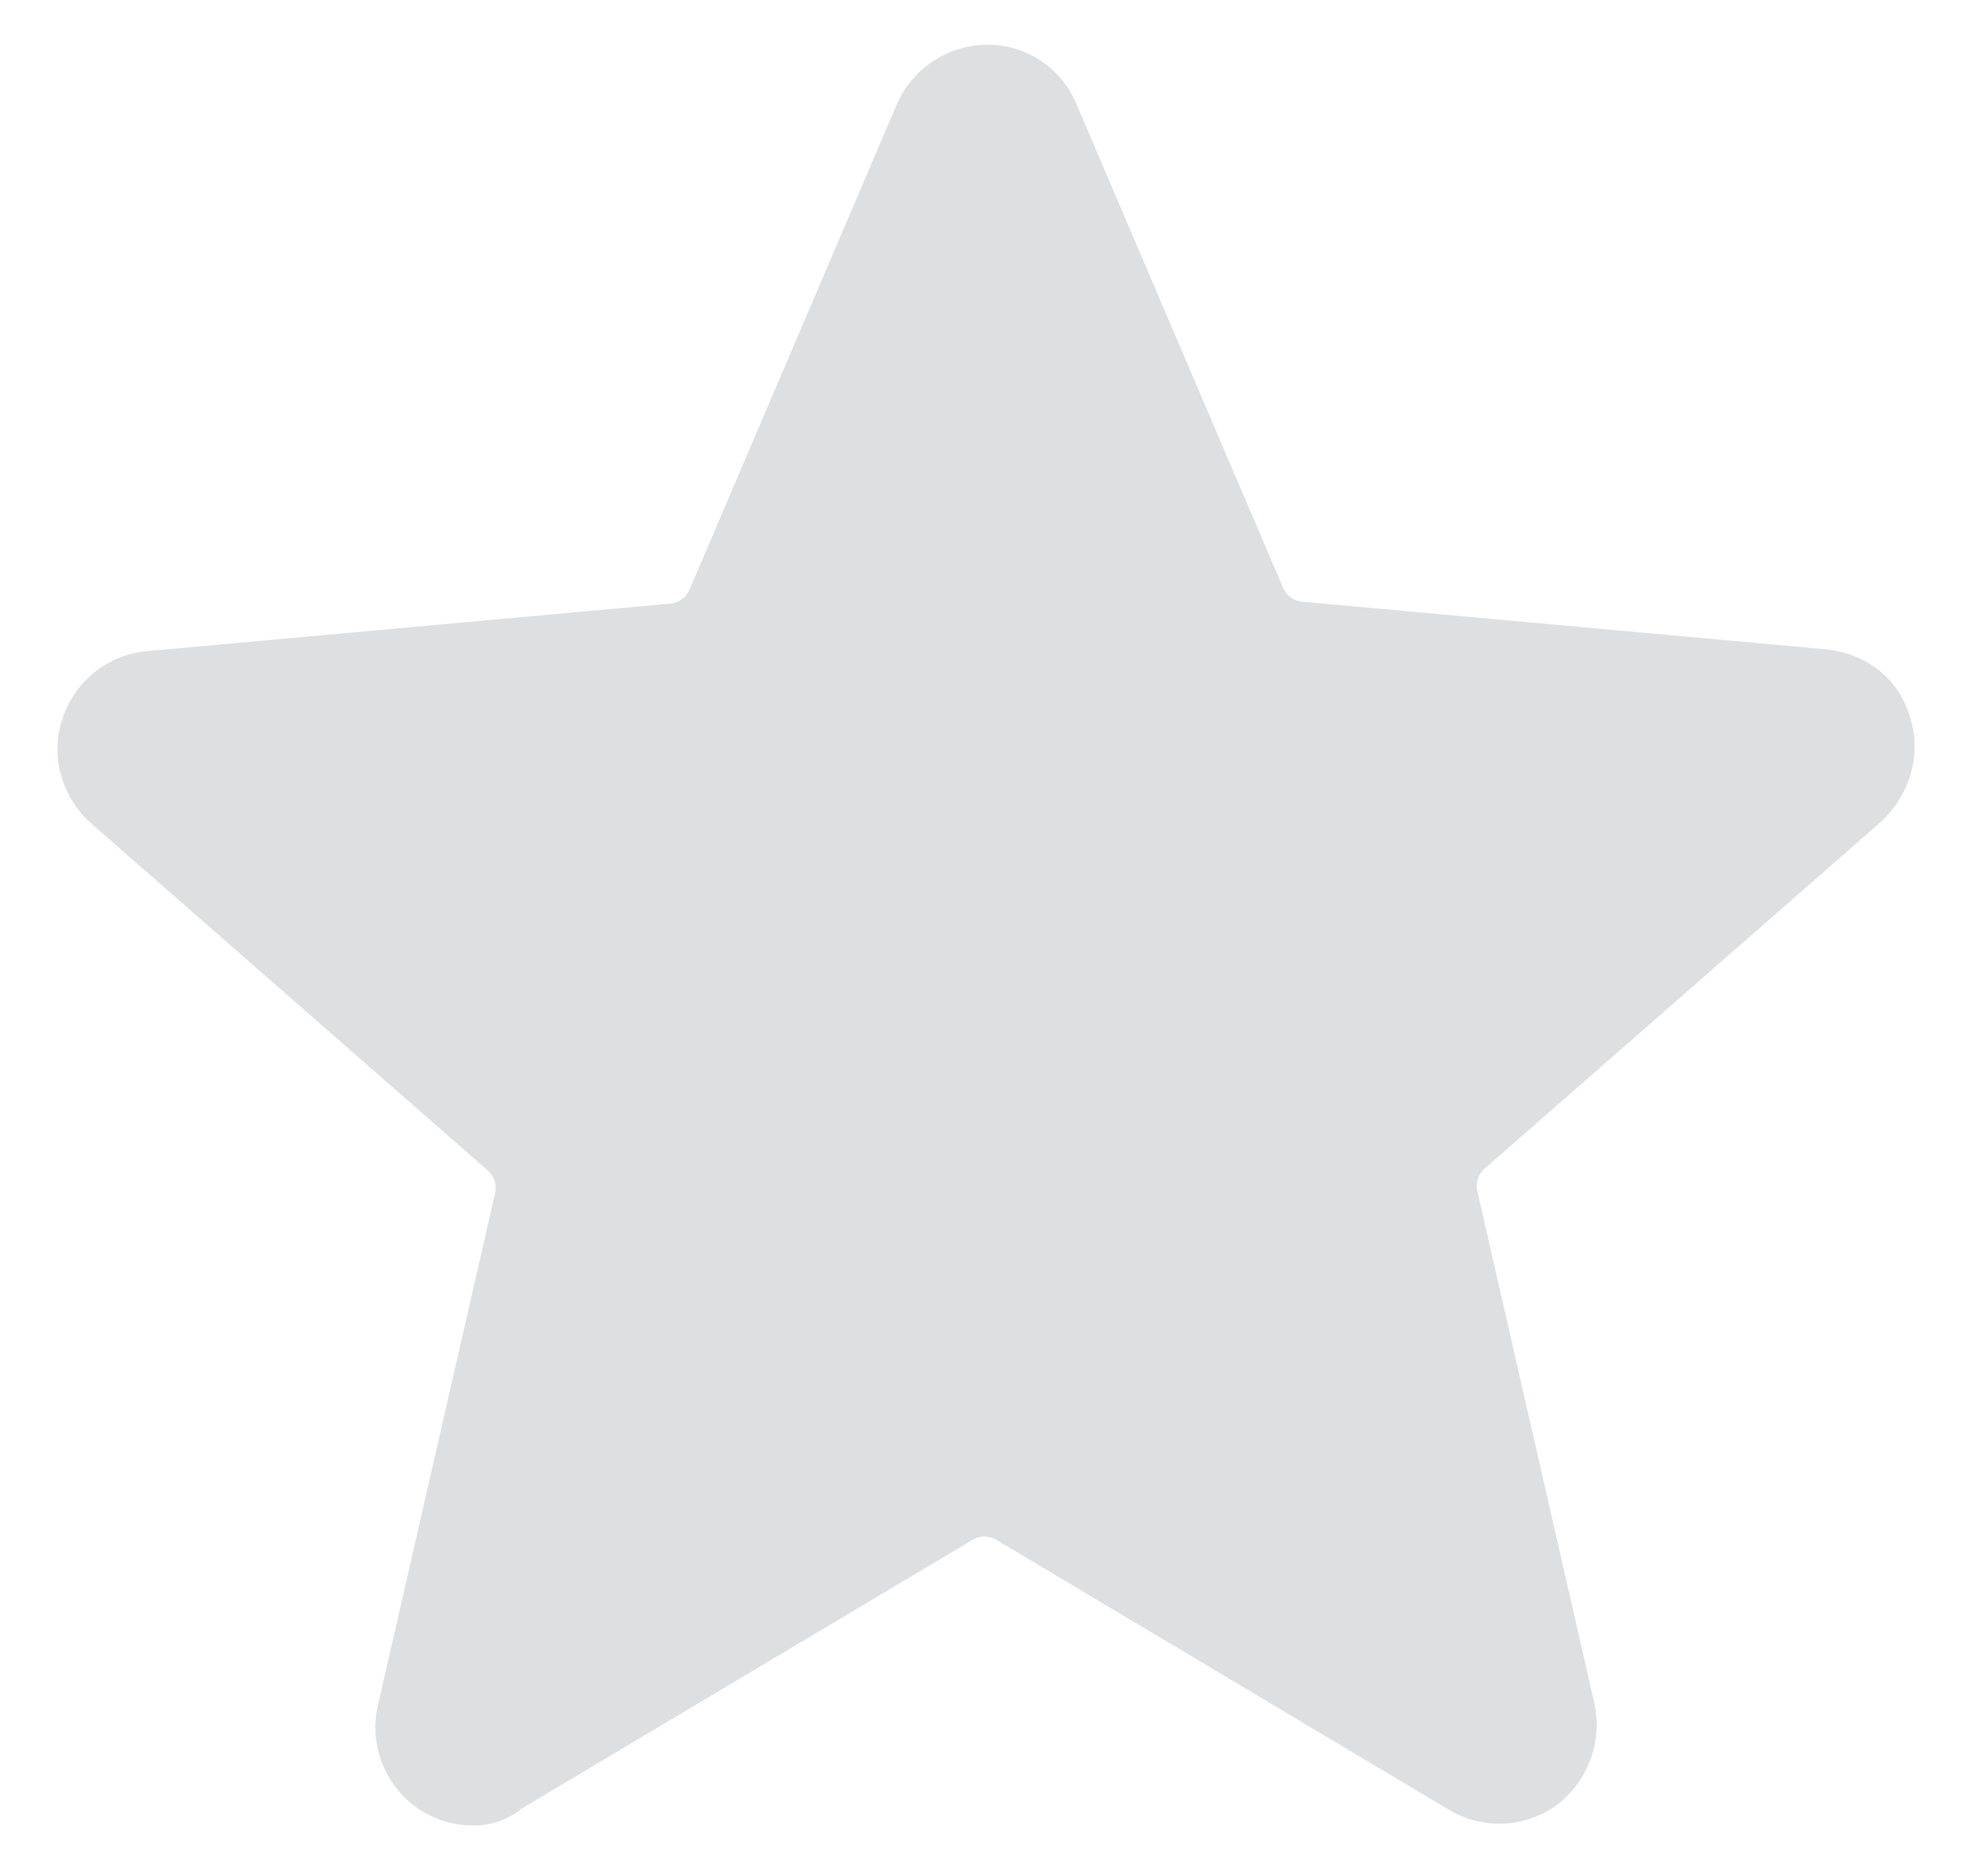
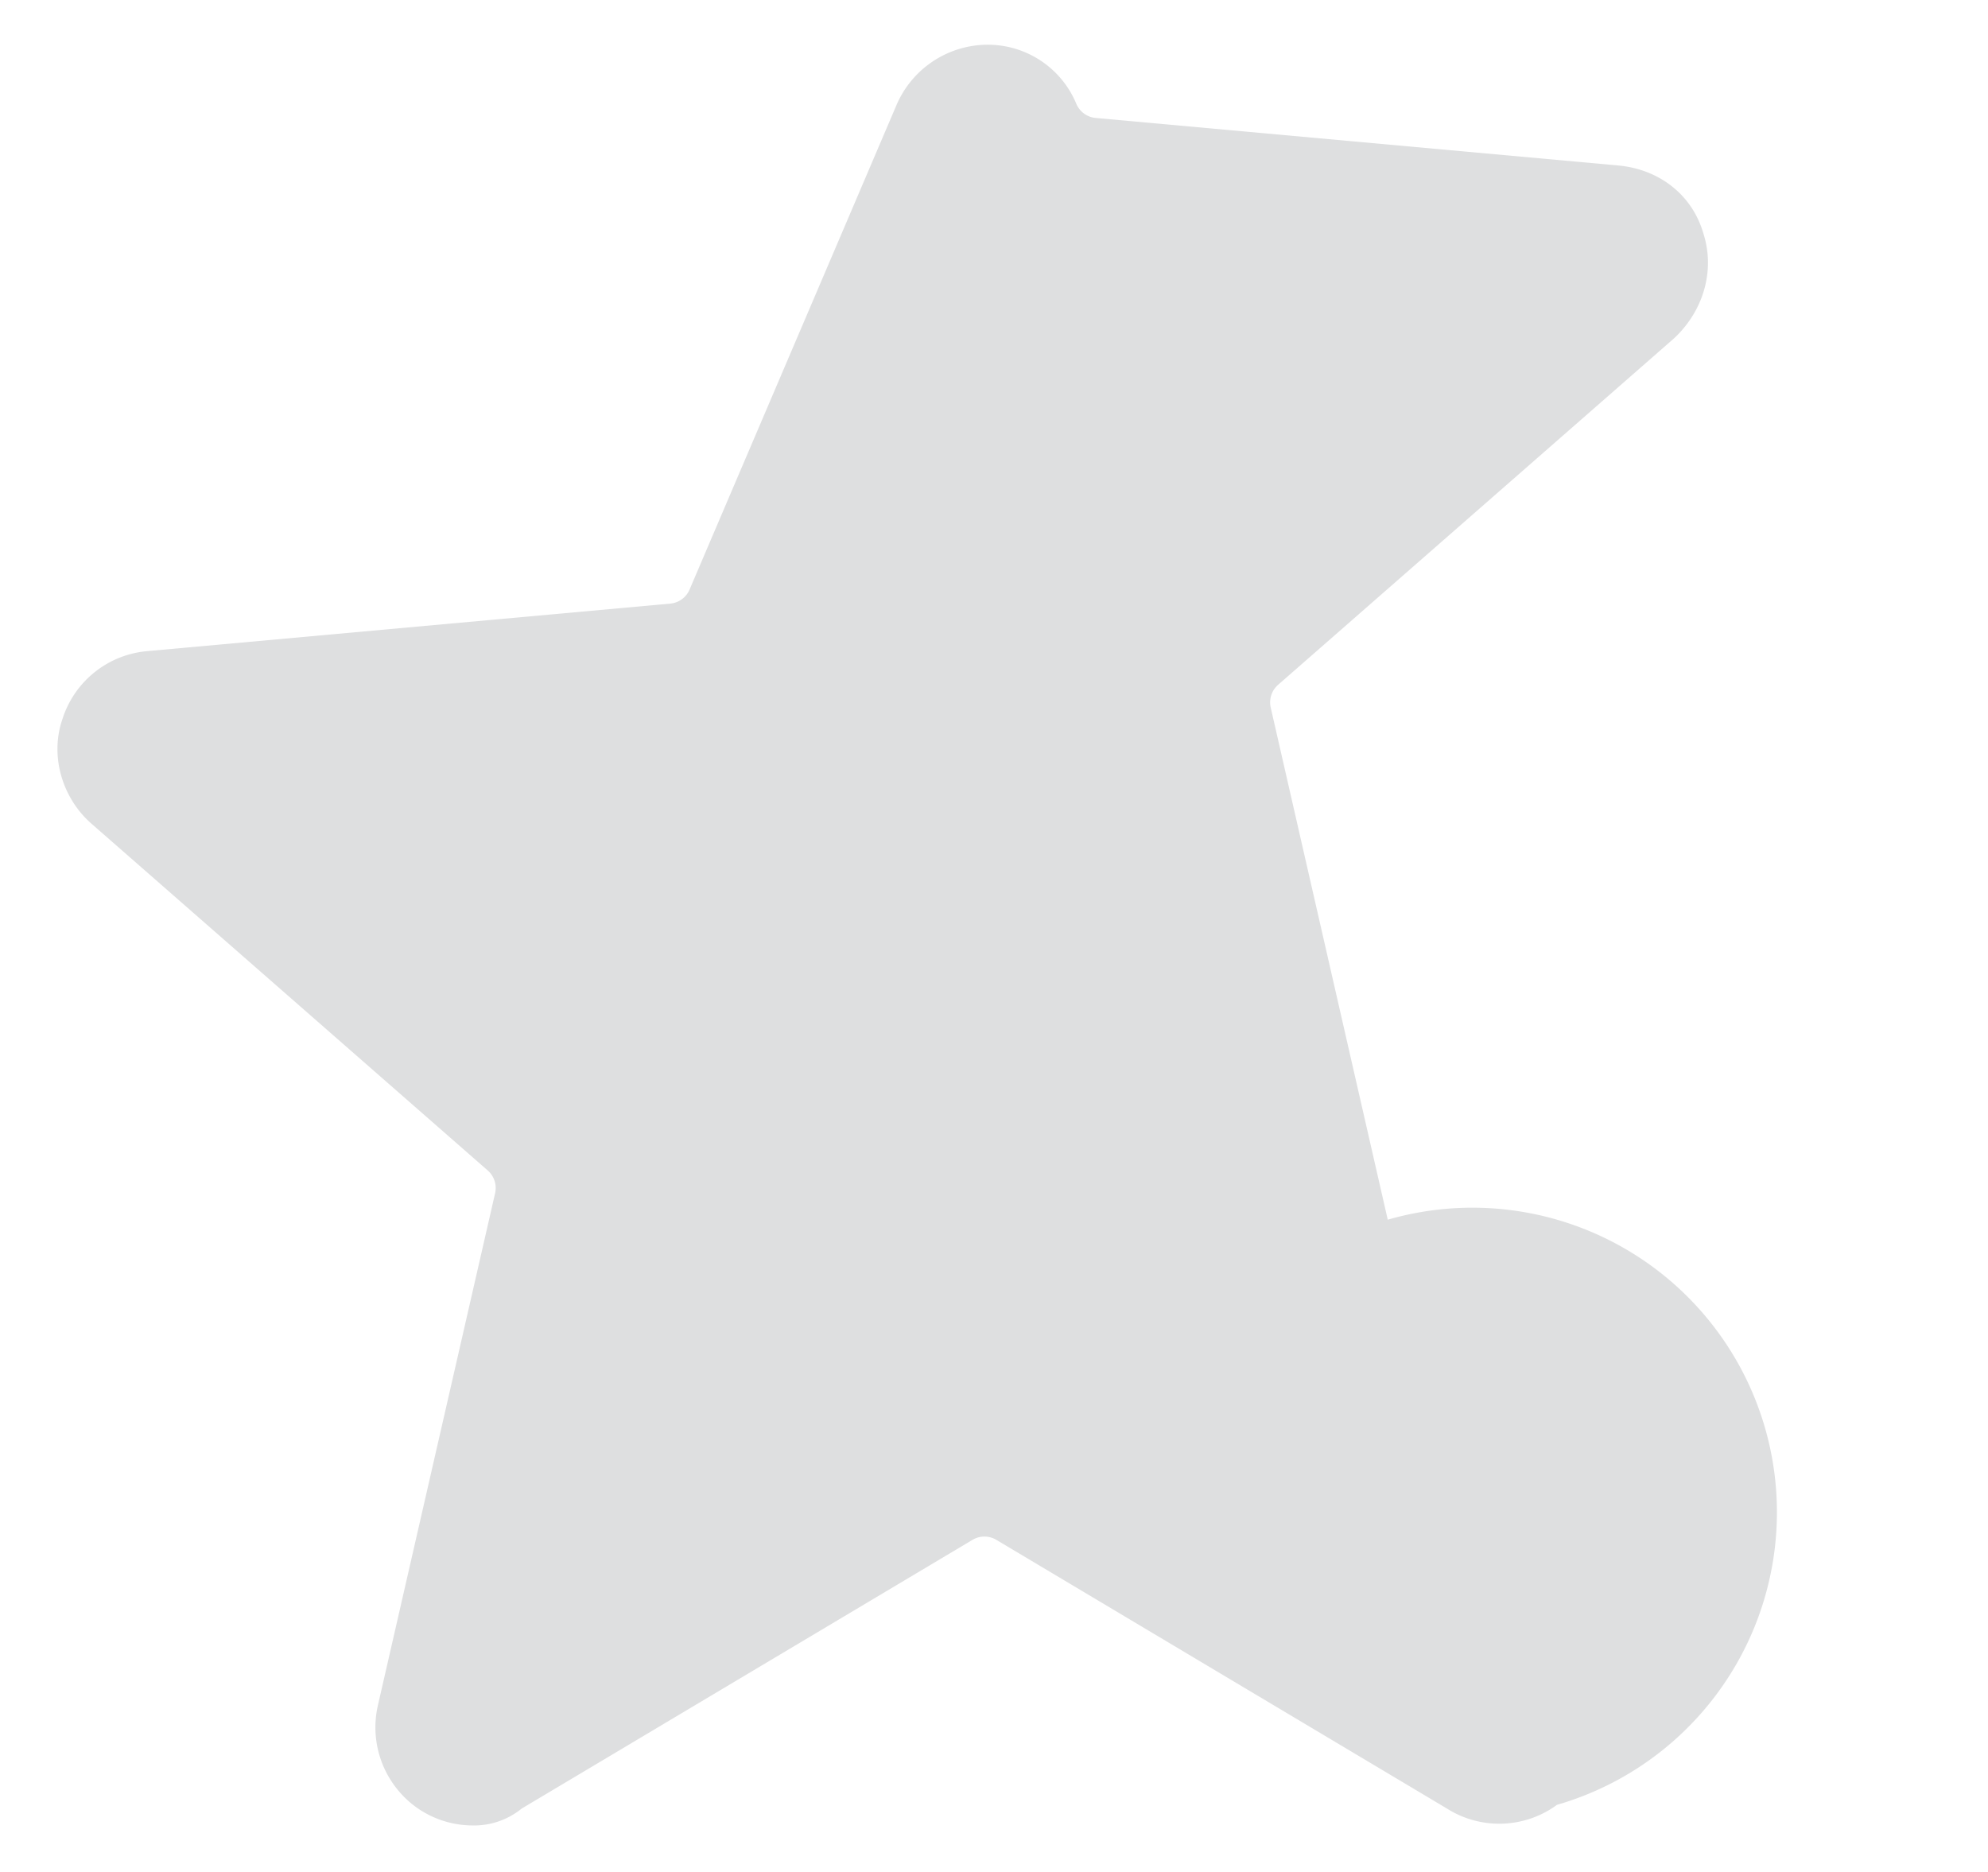
<svg xmlns="http://www.w3.org/2000/svg" id="Capa_1" data-name="Capa 1" viewBox="0 0 512 482">
  <defs>
    <style>.cls-1{fill:#dedfe0;}</style>
  </defs>
  <title>rating-light-machffa</title>
-   <path class="cls-1" d="M121.79,470.11A25.05,25.05,0,0,1,107,465.28a25.37,25.37,0,0,1-9.67-26.11L127.51,307.3a6,6,0,0,0-1.9-5.87l-102-89.26c-7.5-6.52-10.88-17.4-7.5-27.07A25.2,25.2,0,0,1,37.9,167.69l134.7-12.24a6,6,0,0,0,5-3.63L230.81,27.24A25.62,25.62,0,0,1,254,11.52a24.69,24.69,0,0,1,23.21,15.23l53.22,124.58a6,6,0,0,0,5,3.63l134.7,12.25c10.4,1,18.86,7.49,21.76,17.4,3.14,9.67,0,20.07-7.5,27.08l-102,89.25a6,6,0,0,0-1.9,5.87l30.14,131.88A26,26,0,0,1,401,464.8a25.17,25.17,0,0,1-28.28,1l-116.1-69.23a6,6,0,0,0-6.17,0L134.36,465.76a19.39,19.39,0,0,1-12.57,4.35ZM175,157.54Zm157.62,0Z" />
+   <path class="cls-1" d="M121.79,470.11A25.05,25.05,0,0,1,107,465.28a25.37,25.37,0,0,1-9.67-26.11L127.51,307.3a6,6,0,0,0-1.9-5.87l-102-89.26c-7.5-6.52-10.88-17.4-7.5-27.07A25.2,25.2,0,0,1,37.9,167.69l134.7-12.24a6,6,0,0,0,5-3.63L230.81,27.24A25.62,25.62,0,0,1,254,11.52a24.69,24.69,0,0,1,23.21,15.23a6,6,0,0,0,5,3.63l134.7,12.25c10.4,1,18.86,7.49,21.76,17.4,3.14,9.67,0,20.07-7.5,27.08l-102,89.25a6,6,0,0,0-1.9,5.87l30.14,131.88A26,26,0,0,1,401,464.8a25.17,25.17,0,0,1-28.28,1l-116.1-69.23a6,6,0,0,0-6.17,0L134.36,465.76a19.39,19.39,0,0,1-12.57,4.35ZM175,157.54Zm157.62,0Z" />
</svg>